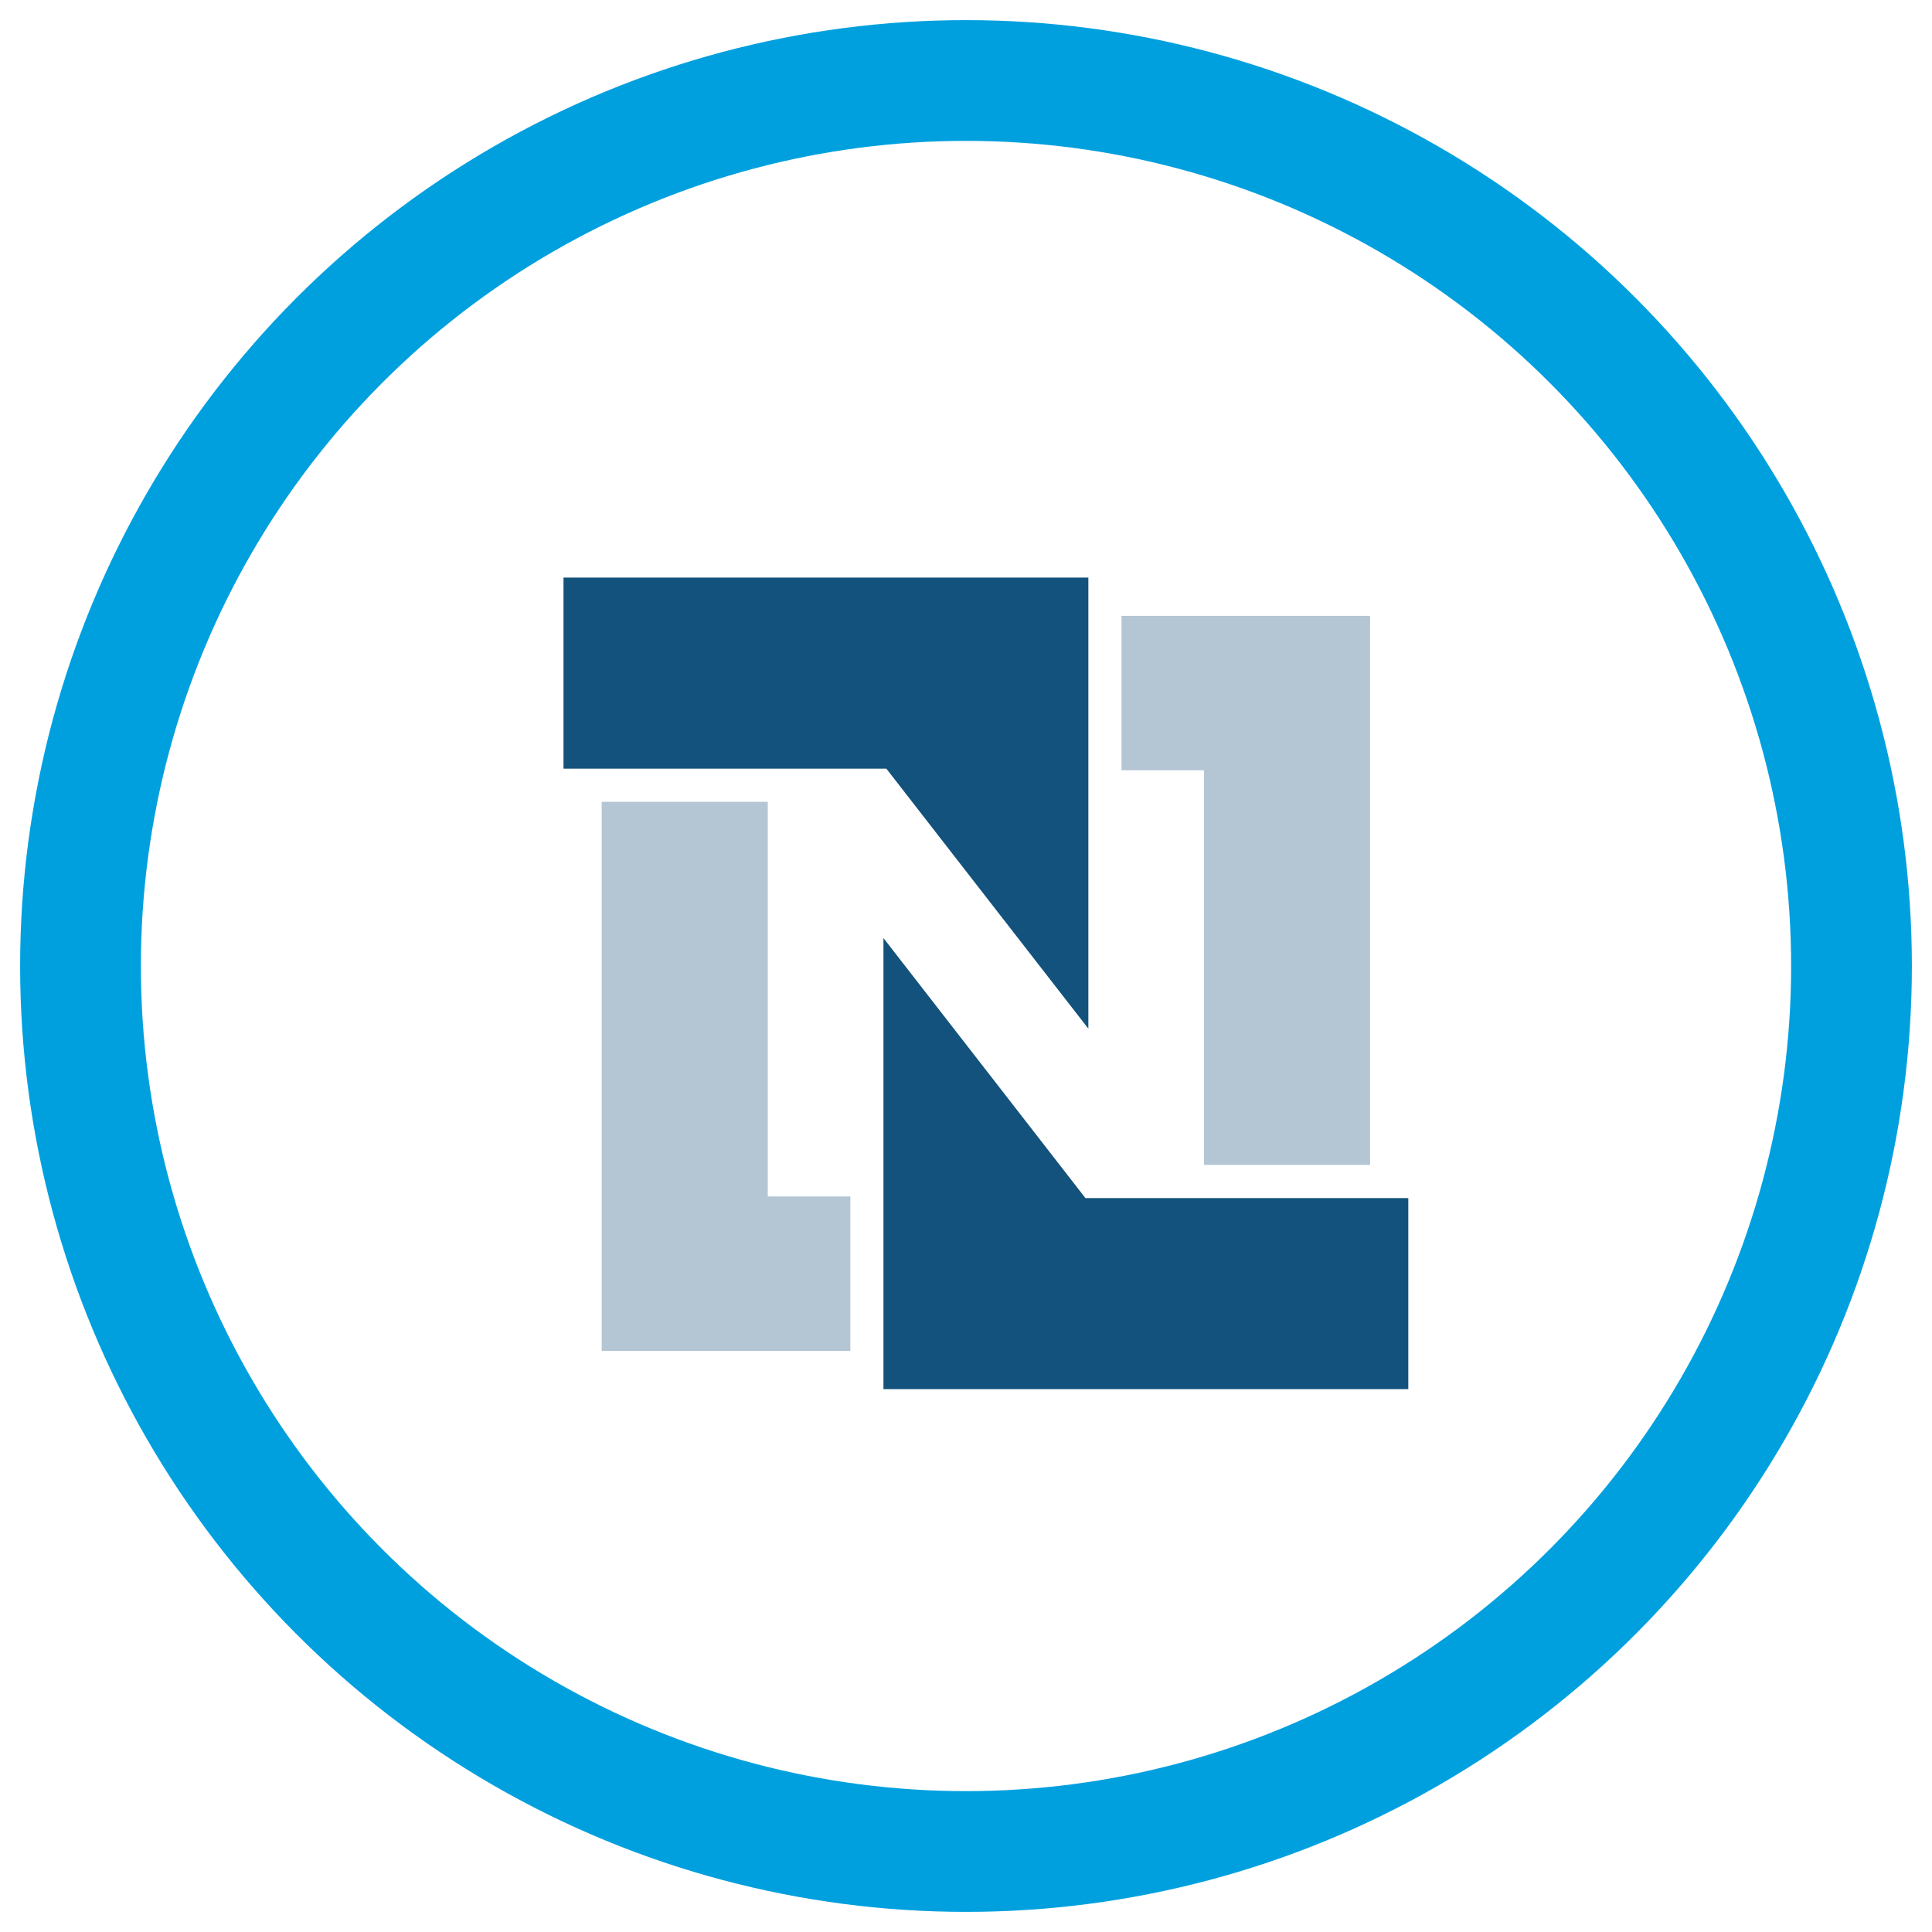
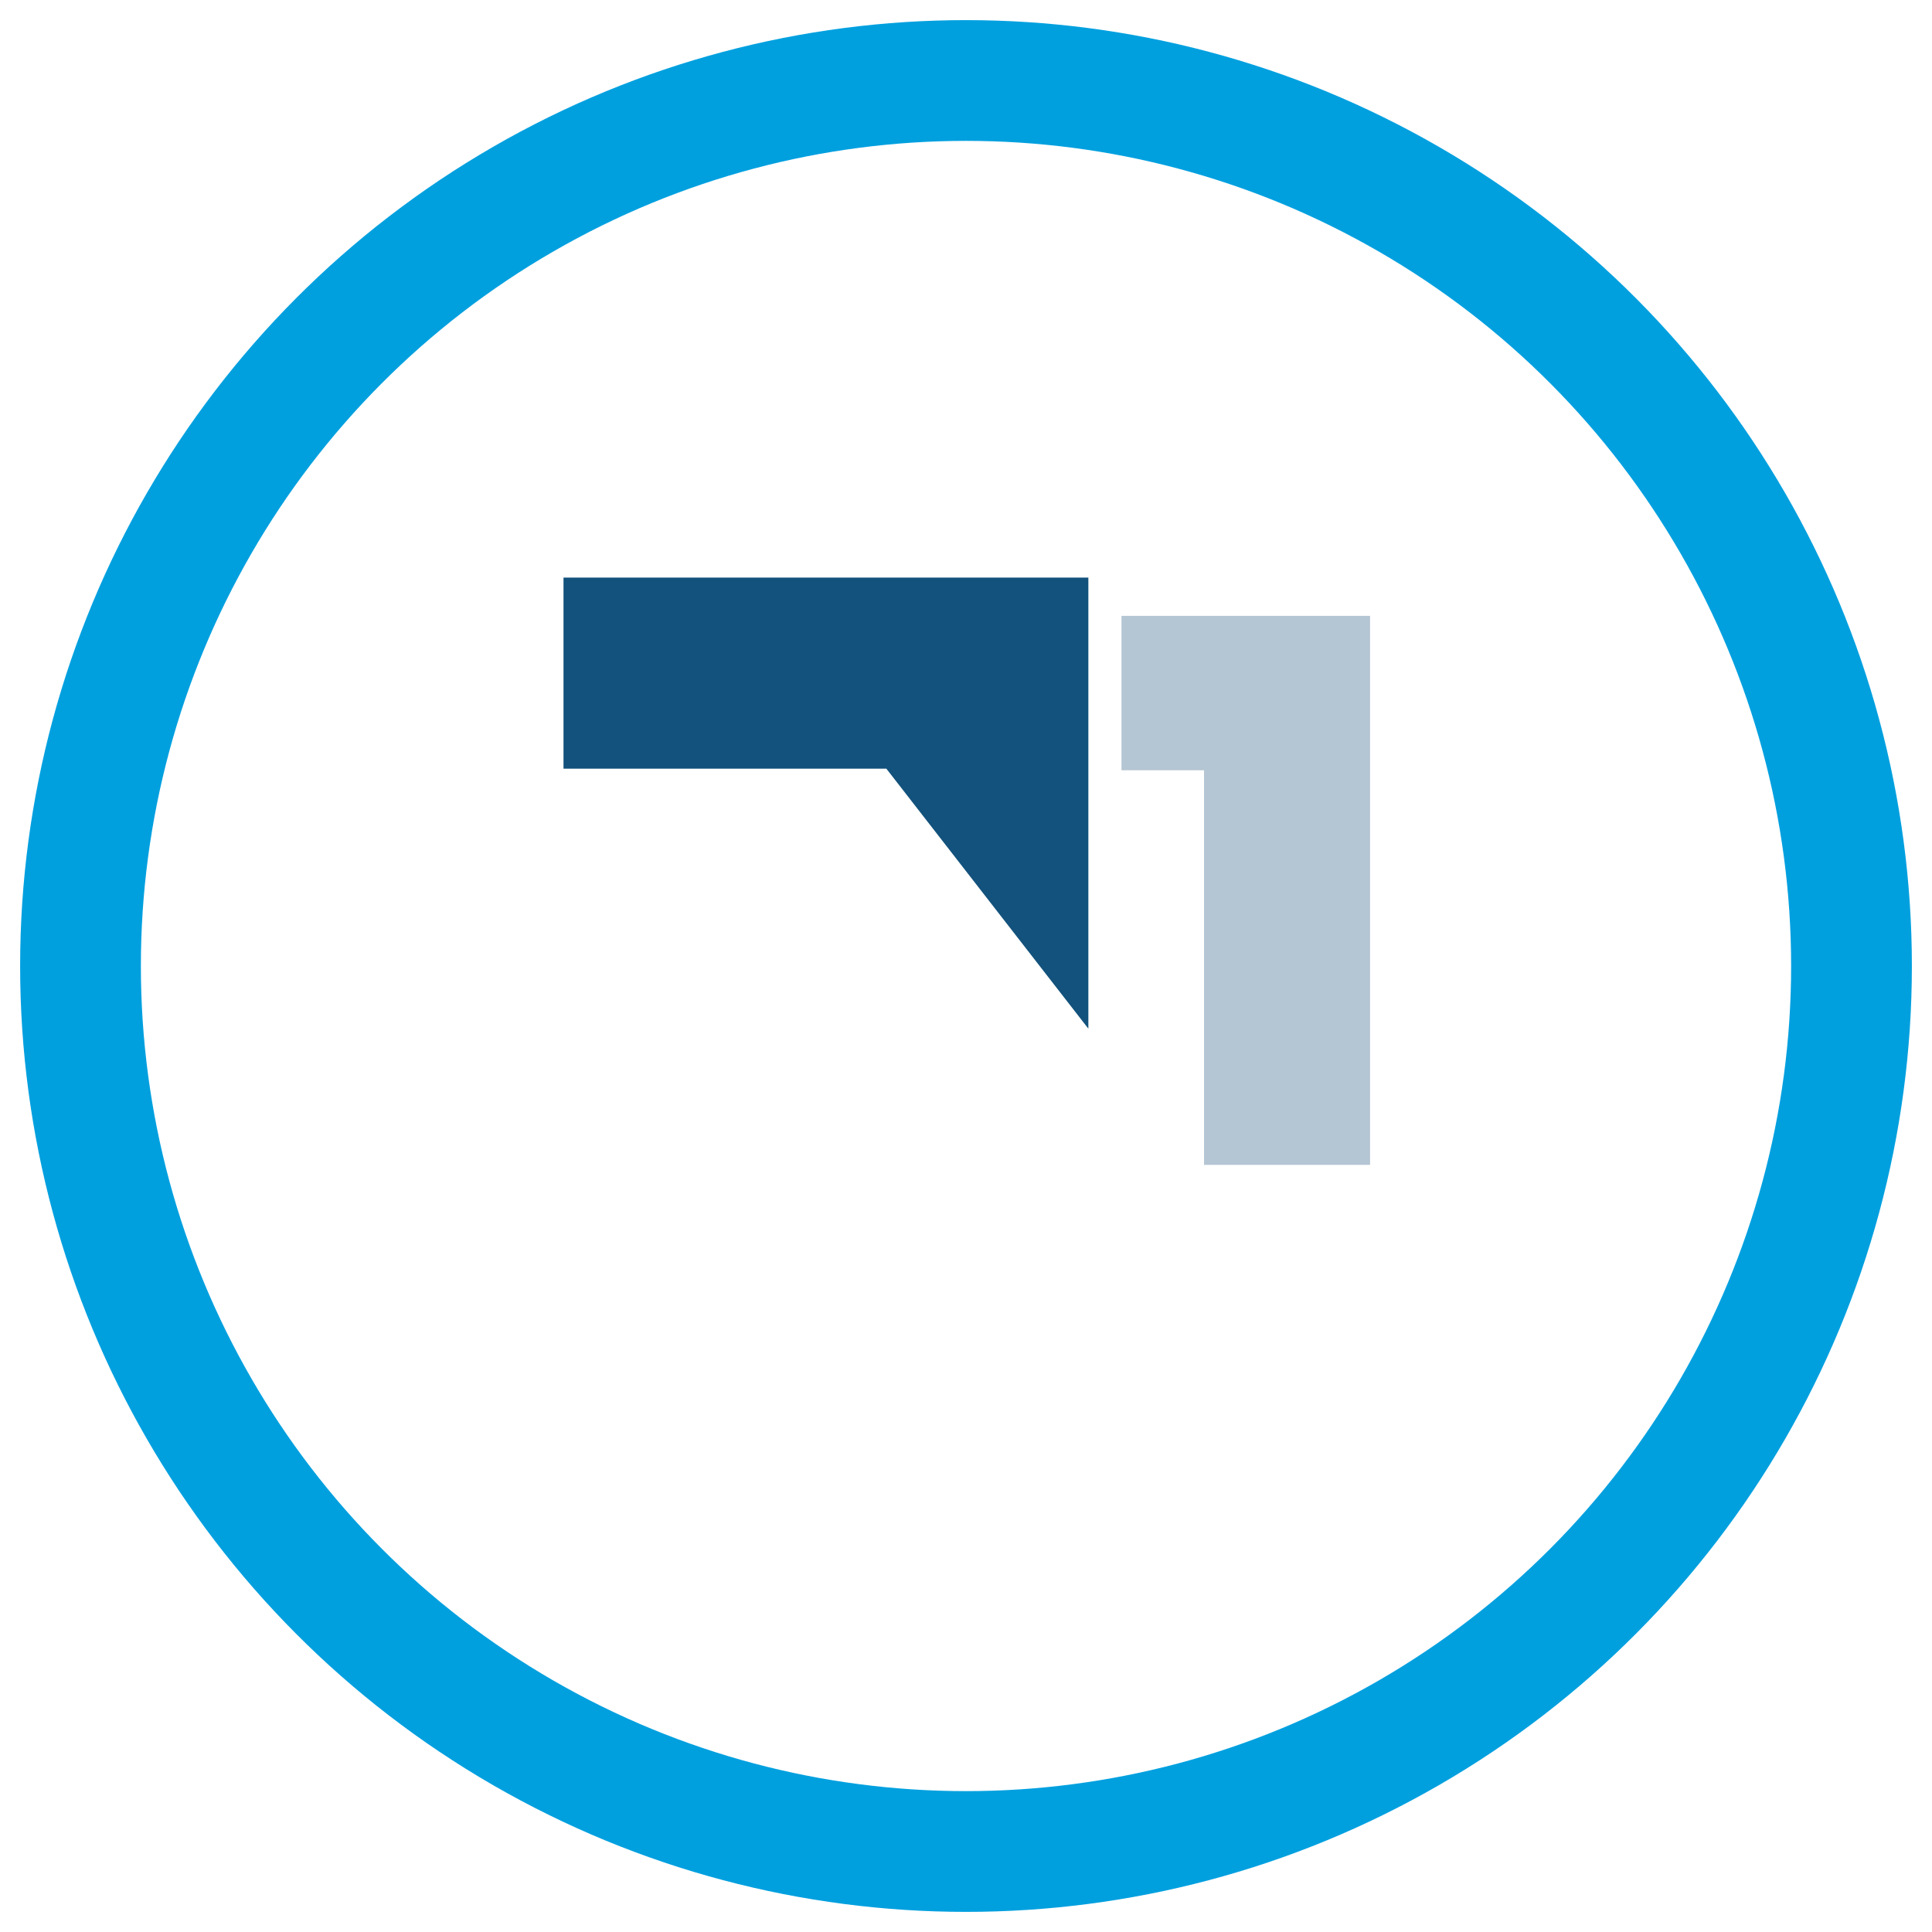
<svg xmlns="http://www.w3.org/2000/svg" width="48px" height="48px" viewBox="0 0 48 48" version="1.1">
  <title>Group 6</title>
  <desc>Created with Sketch.</desc>
  <defs />
  <g id="Page-1" stroke="none" stroke-width="1" fill="none" fill-rule="evenodd">
    <g id="MS_Connector_Page_Desktop" transform="translate(-438, -1105)" fill-rule="nonzero">
      <g id="Group-6" transform="translate(440, 1107)">
        <circle id="Oval-2-Copy-5" stroke="#00A0DF" stroke-width="3" cx="22" cy="22" r="22" />
        <g id="netsuite" transform="translate(12, 12)">
          <g id="Group">
            <polygon id="Shape" fill="#12527C" points="0 0.35 0 5.097 8.021 5.097 13.04 11.557 13.04 0.35" />
-             <polygon id="Shape" fill="#B4C5D3" points="0.949 5.921 5.075 5.921 5.075 15.726 7.126 15.726 7.126 19.562 0.949 19.562" />
-             <polygon id="Shape" fill="#12527C" points="7.949 20.513 20.989 20.513 20.989 15.766 12.967 15.766 7.949 9.306" />
            <polygon id="Shape" fill="#B4C5D3" points="20.039 14.941 15.914 14.941 15.914 5.137 13.863 5.137 13.863 1.301 20.039 1.301" />
          </g>
        </g>
      </g>
    </g>
  </g>
</svg>